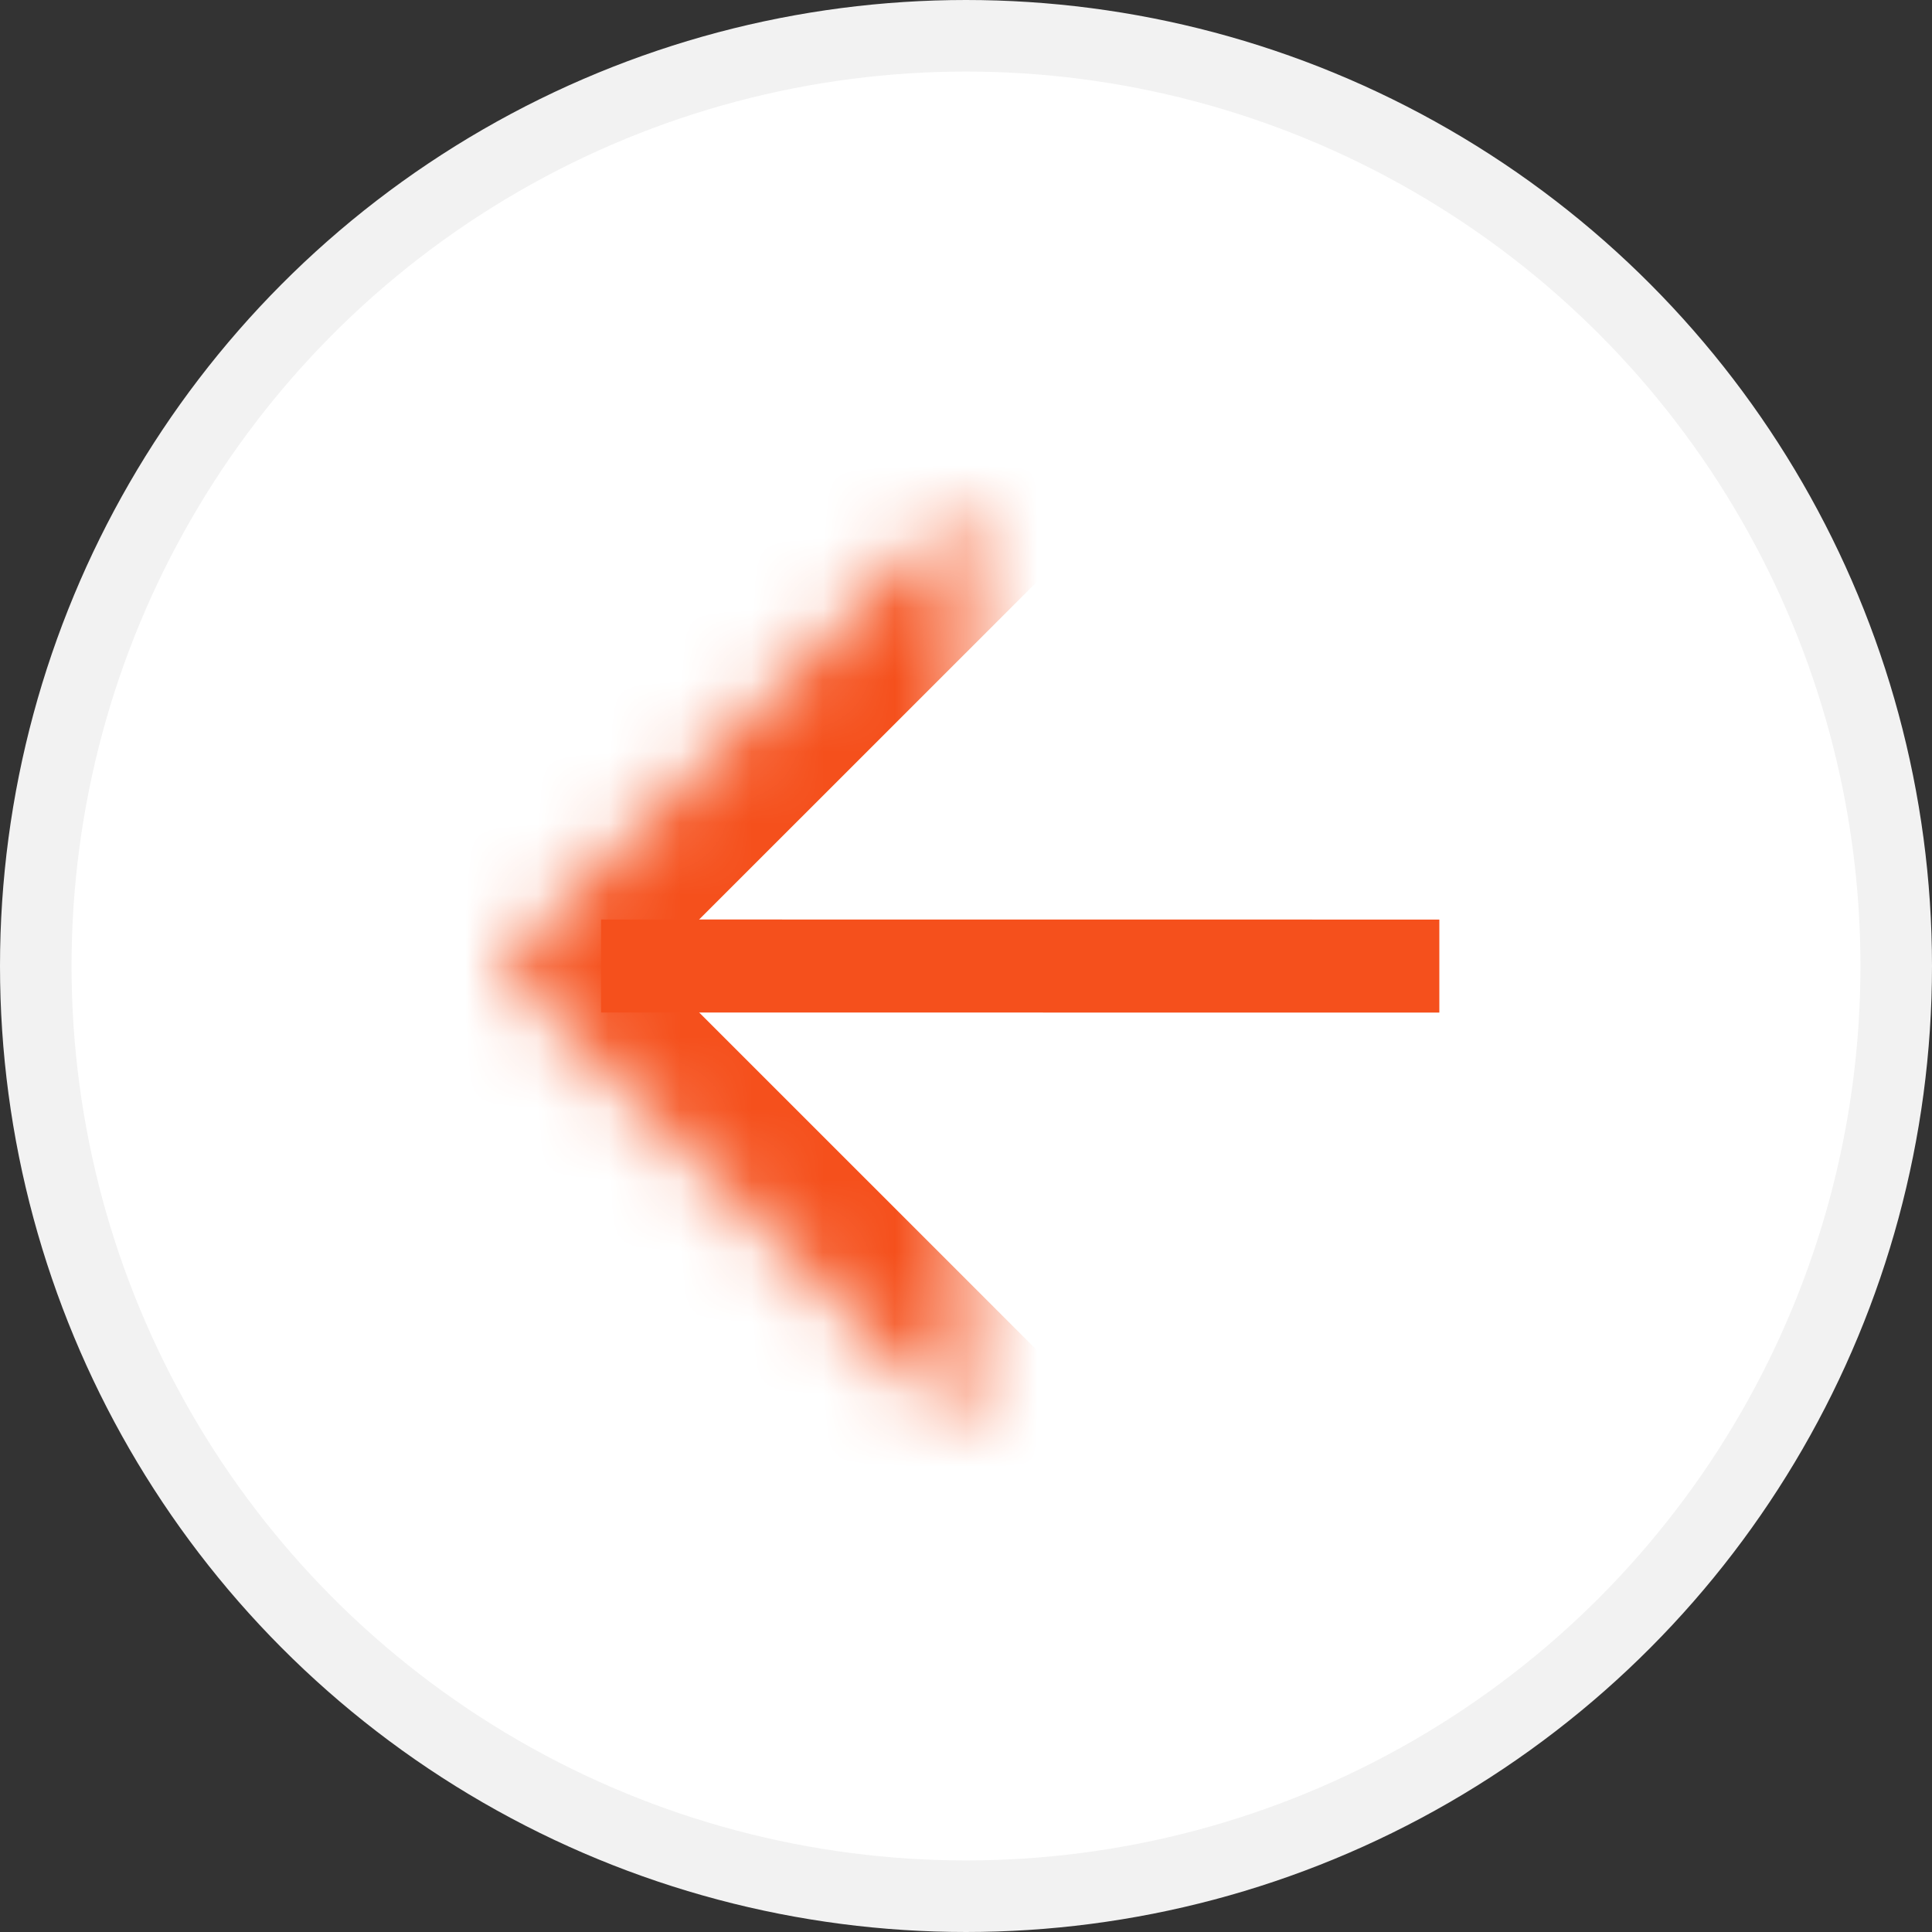
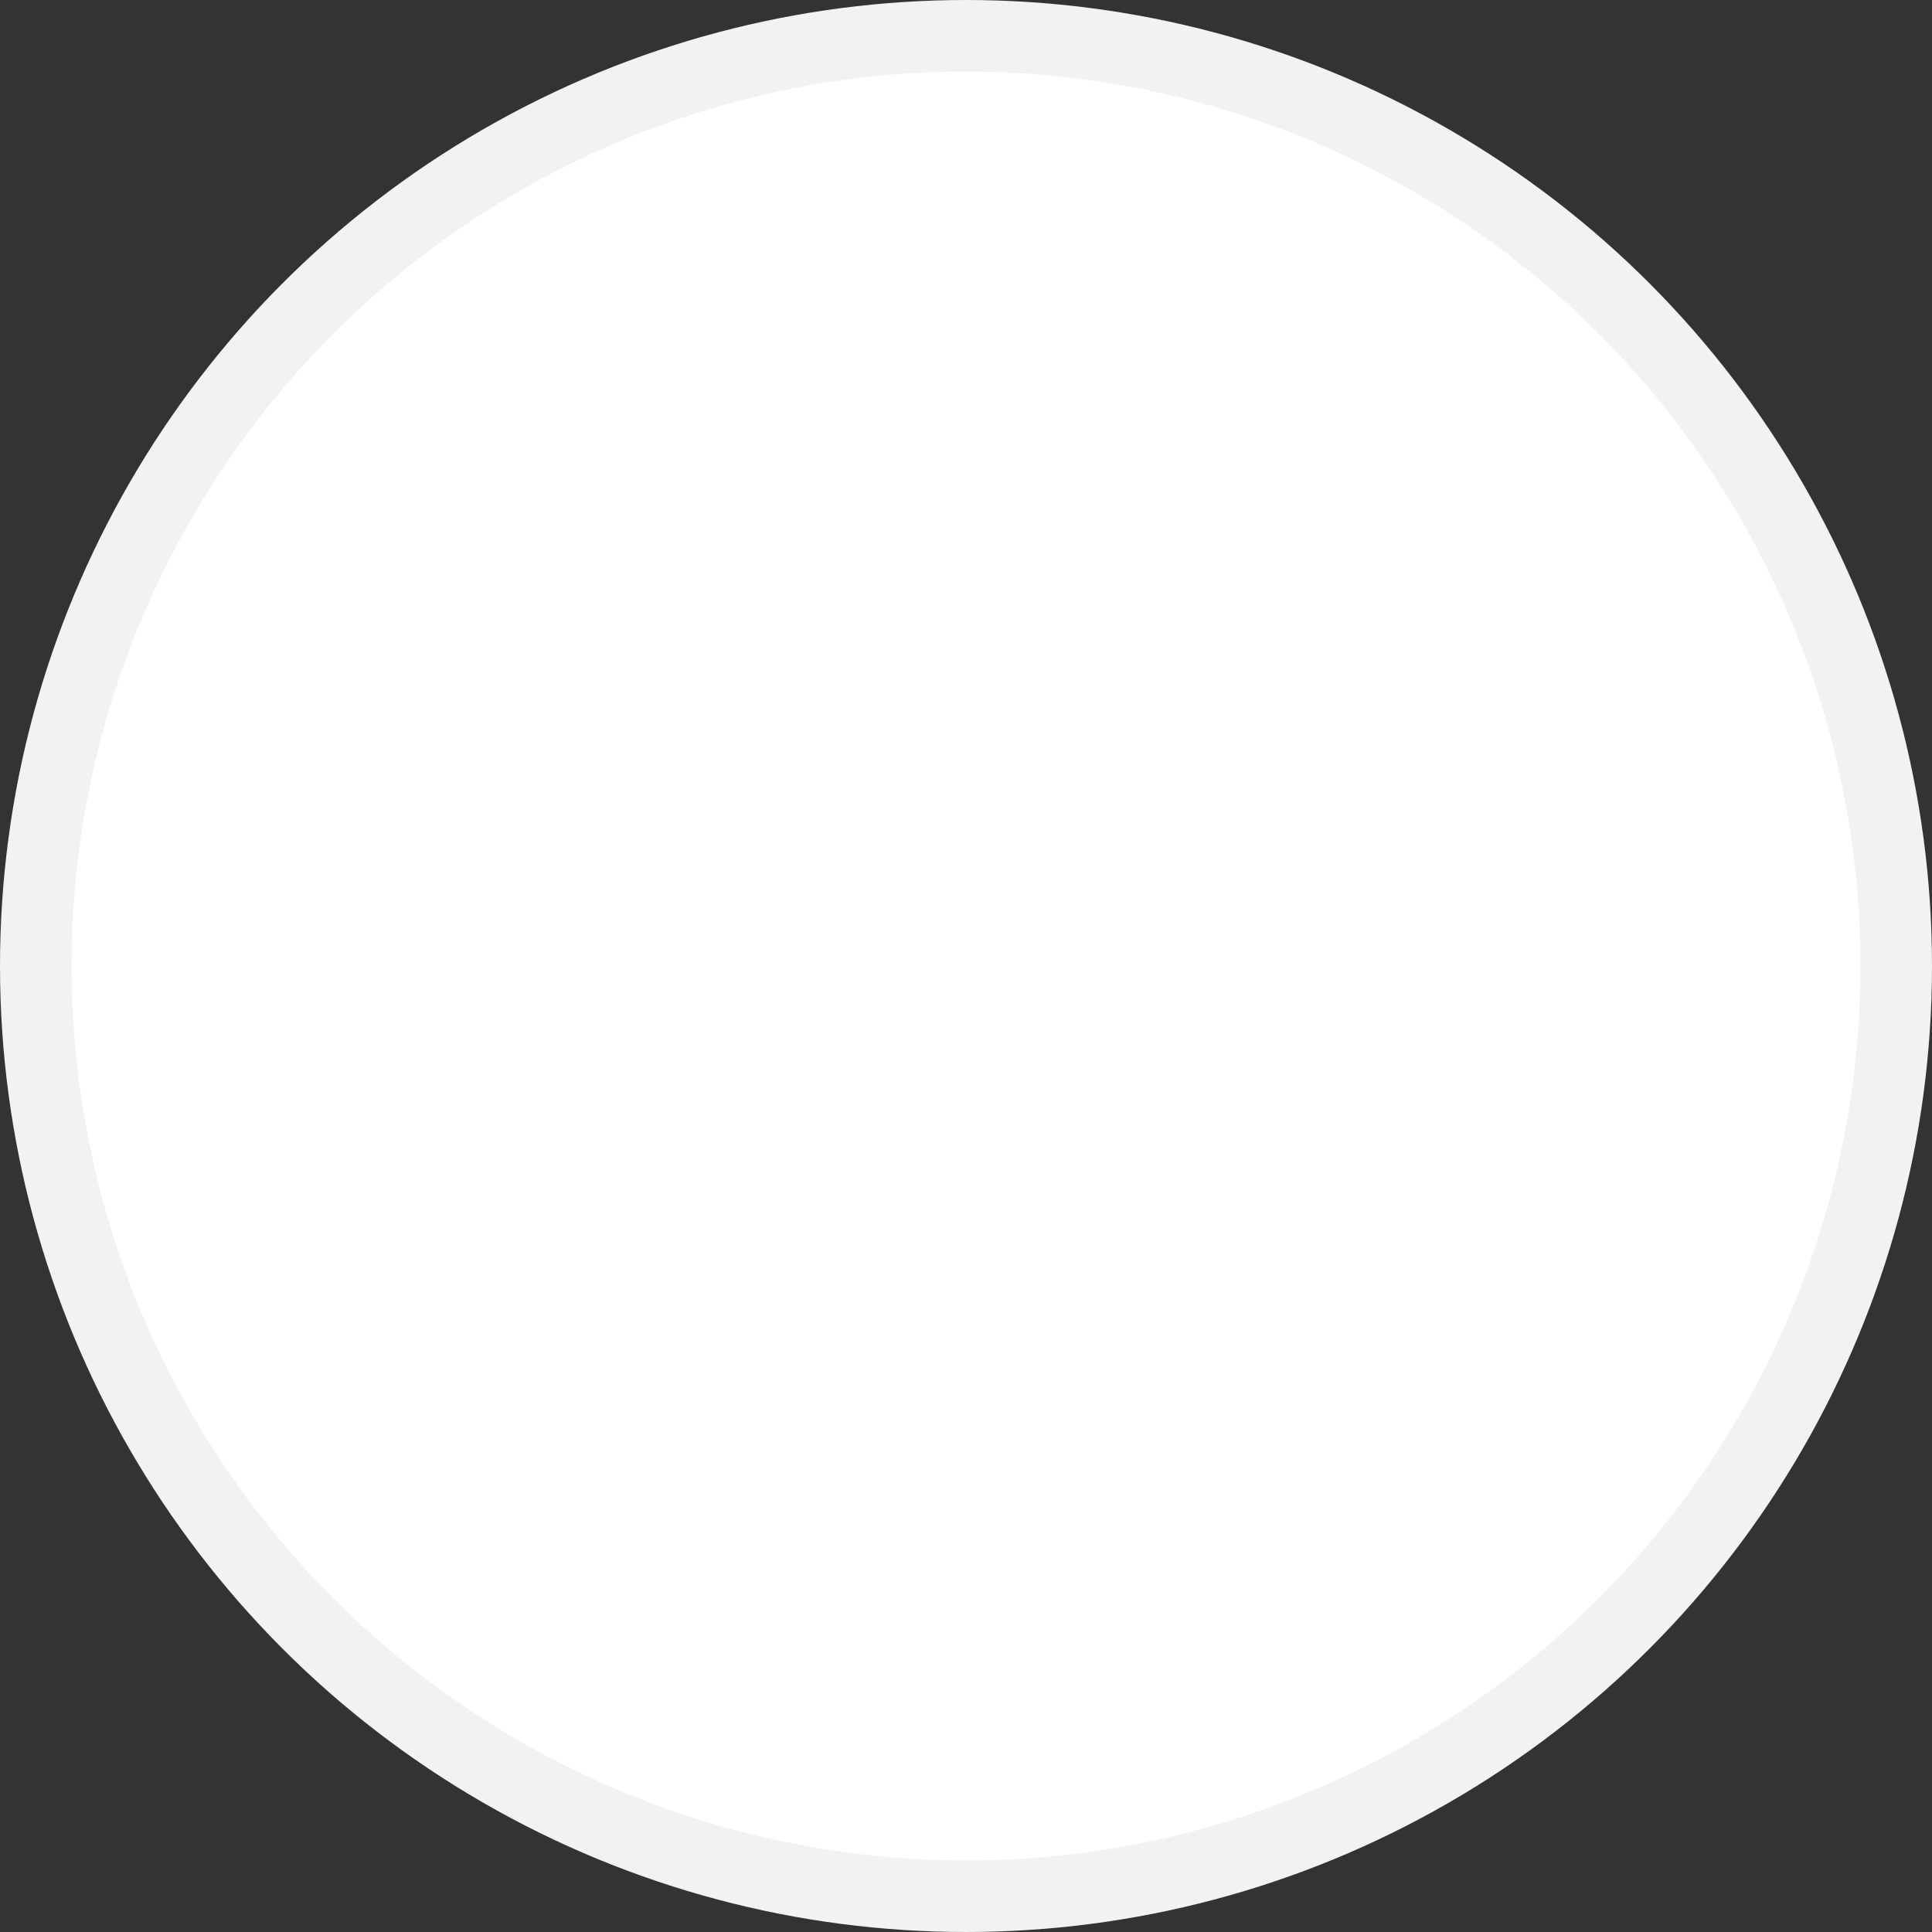
<svg xmlns="http://www.w3.org/2000/svg" width="27" height="27" viewBox="0 0 27 27" fill="none">
  <rect x="0" y="0" width="27" height="27" fill="#333333" stroke="none" />
  <circle cx="13.5" cy="13.5" r="13" fill="white" stroke="#F2F2F2" />
  <mask id="path-2-inside-1_938_3832" fill="white">
    <path d="M13.5 7L7 13.5L13.5 20" />
  </mask>
-   <path d="M12.439 5.939L13.5 4.879L15.621 7L14.561 8.061L12.439 5.939ZM7 13.5L5.939 14.56C5.658 14.279 5.5 13.898 5.5 13.5C5.5 13.102 5.658 12.72 5.939 12.439L7 13.5ZM14.561 18.939L15.621 20L13.5 22.121L12.439 21.061L14.561 18.939ZM14.561 8.061L8.06 14.56L5.939 12.439L12.439 5.939L14.561 8.061ZM8.06 12.439L14.561 18.939L12.439 21.061L5.939 14.56L8.06 12.439Z" fill="#F5501C" mask="url(#path-2-inside-1_938_3832)" />
-   <path d="M9.05 13.5L19.465 13.501" stroke="#F5501C" stroke-width="1.3" stroke-miterlimit="10" stroke-linecap="square" stroke-linejoin="round" />
</svg>